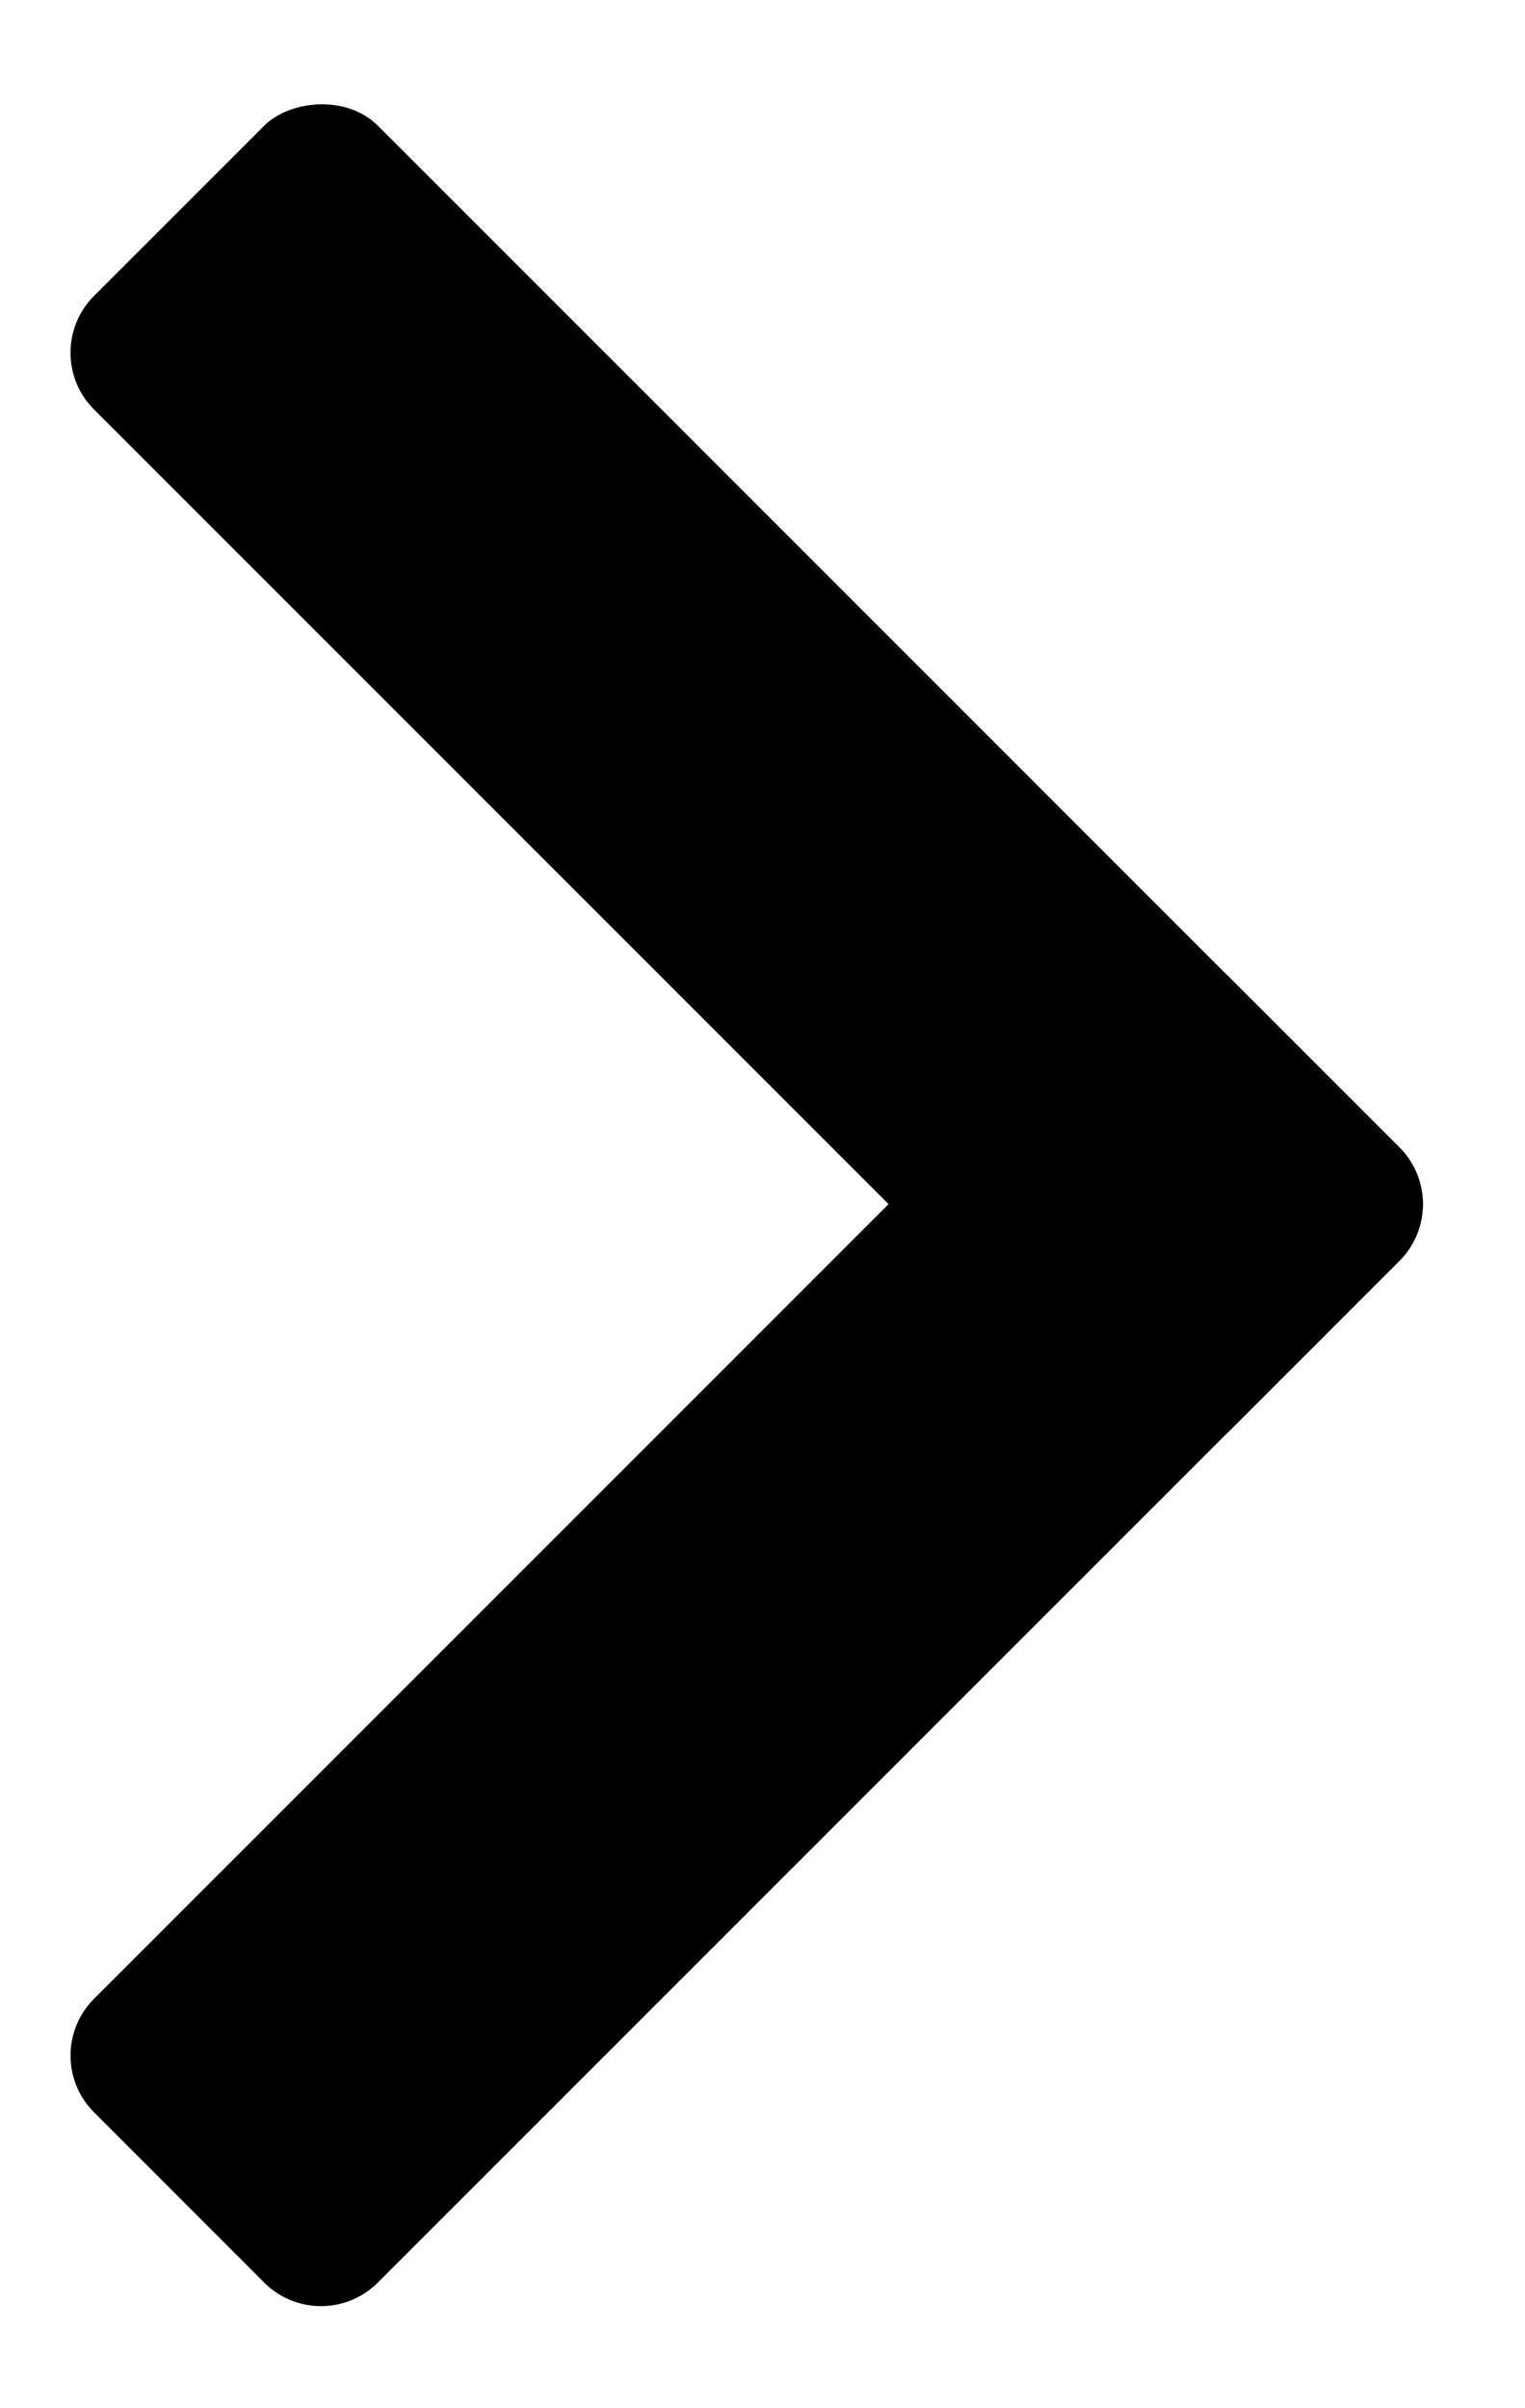
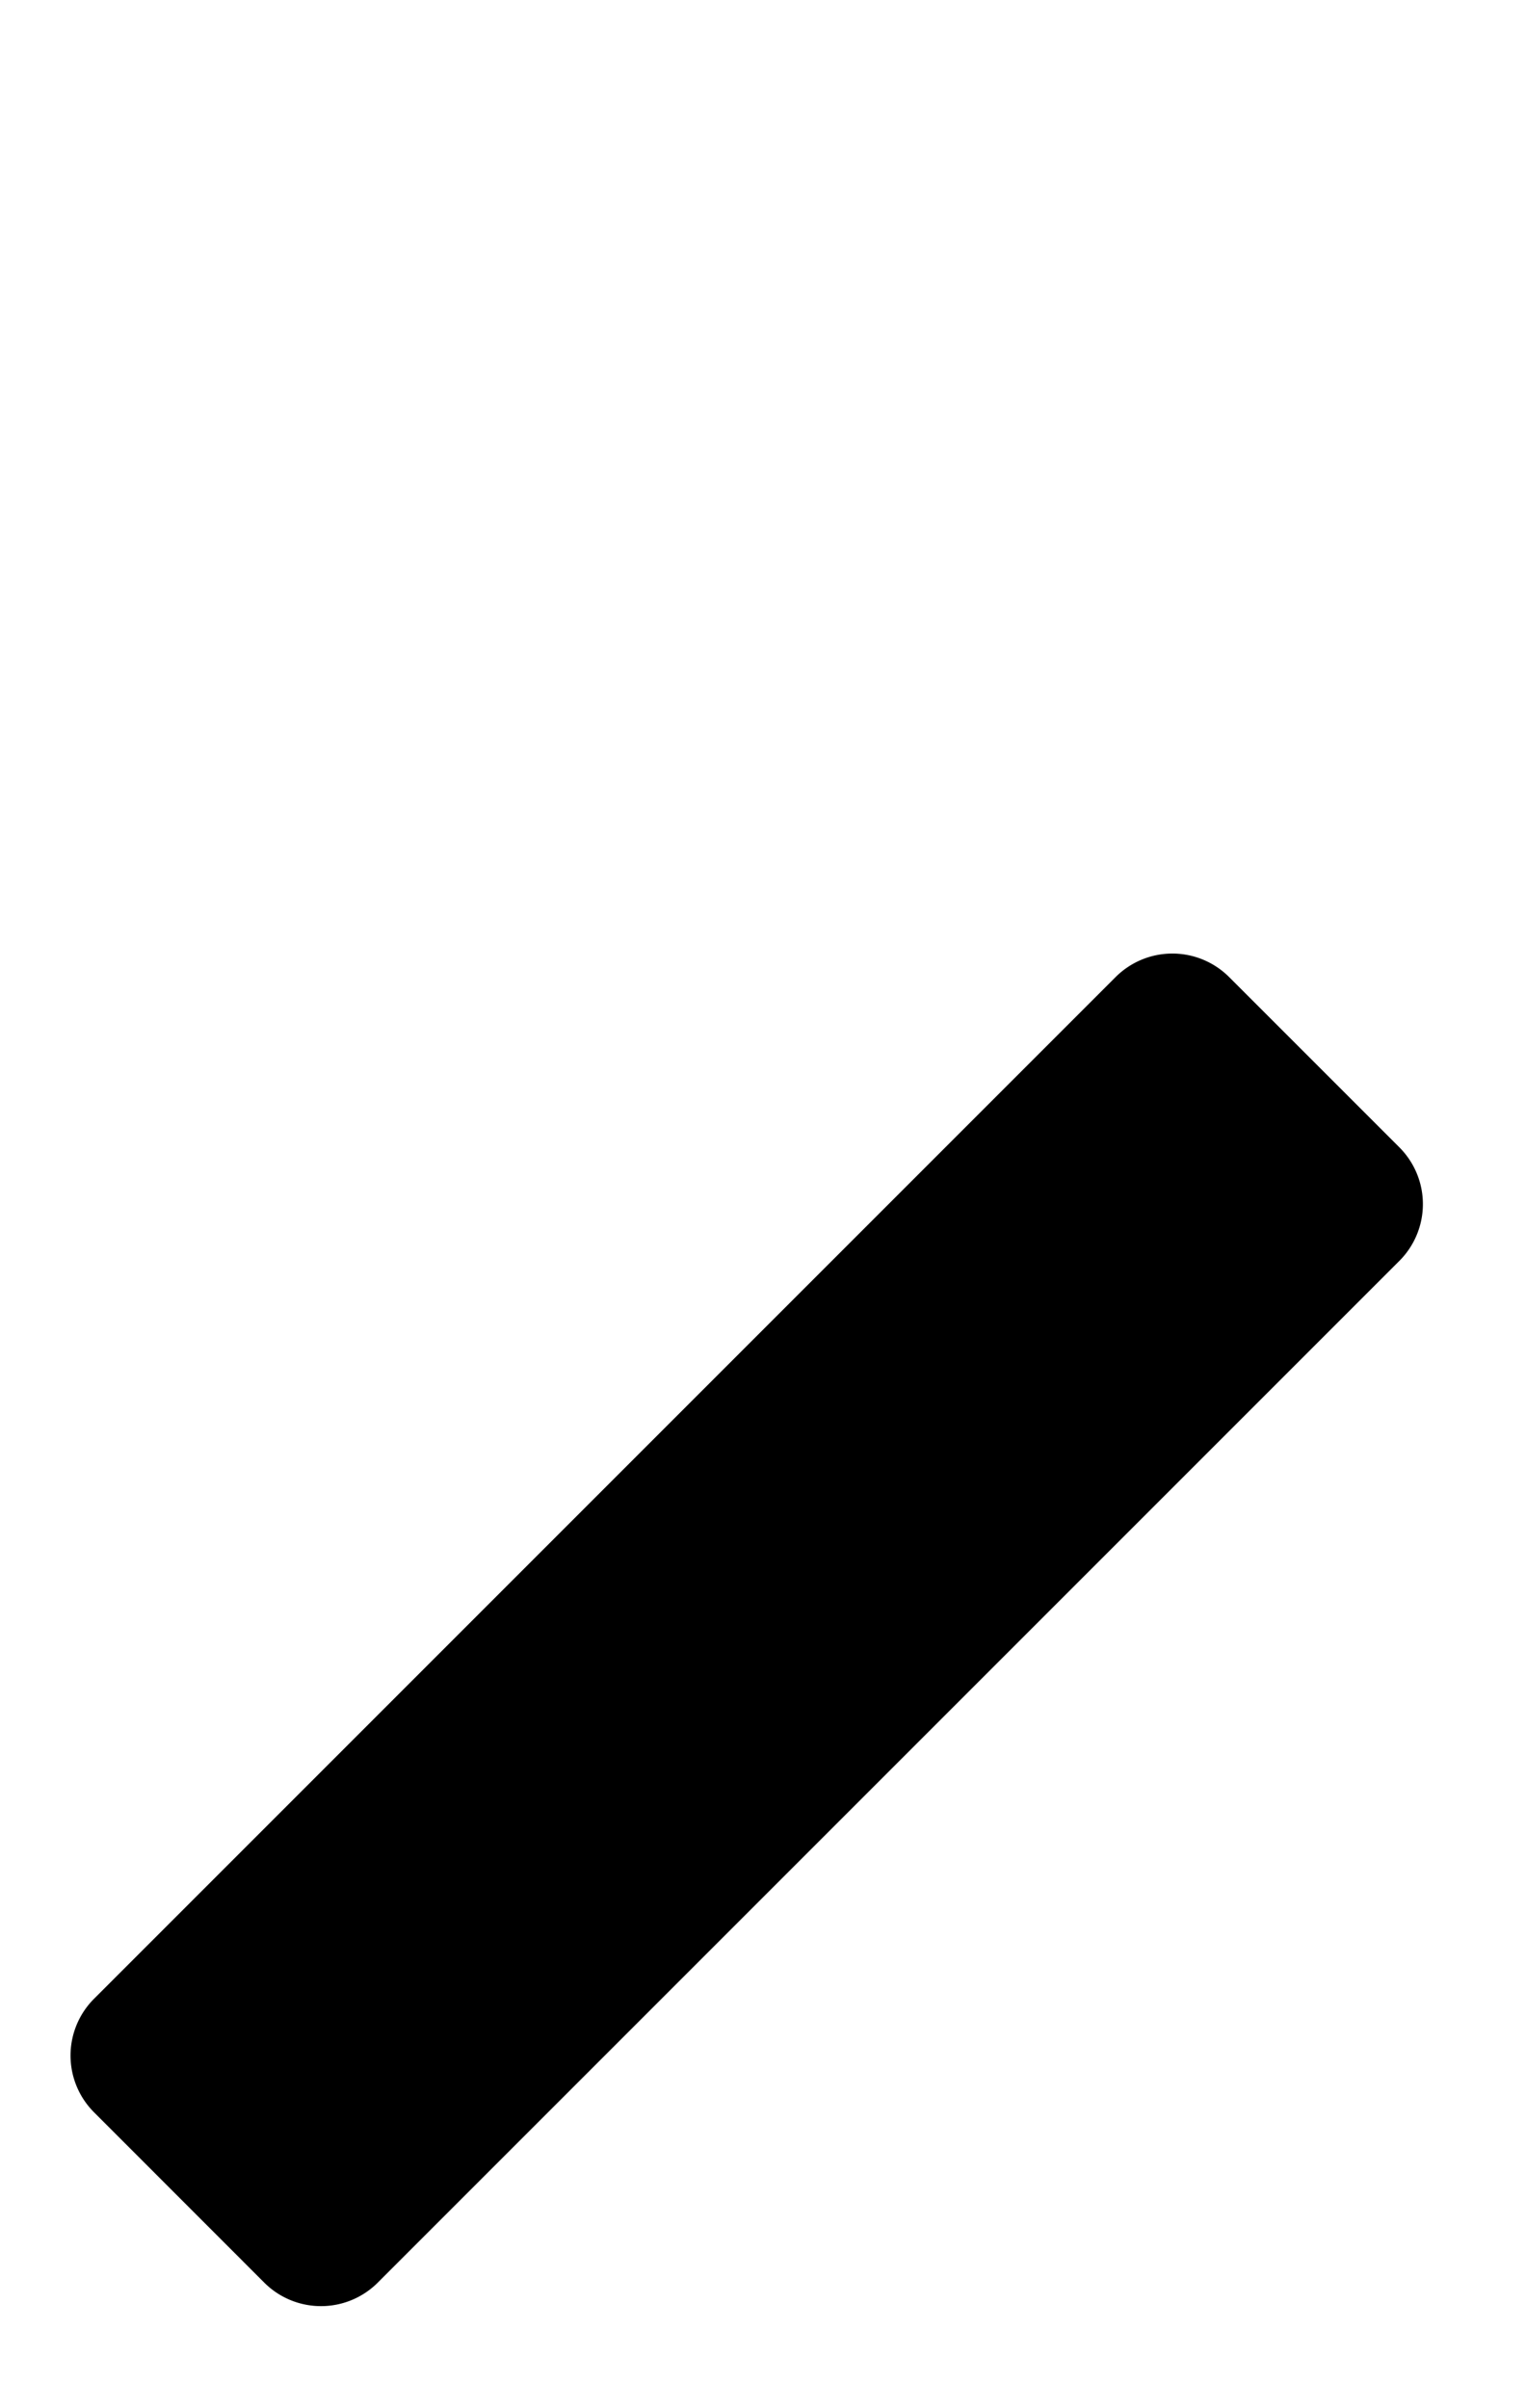
<svg xmlns="http://www.w3.org/2000/svg" width="19" height="30" viewBox="0 0 19 30">
  <g fill="#000" fillRule="evenodd" transform="matrix(0 1 1 0 0 0)">
-     <rect width="20" height="5" x="-.303" y="6.803" rx="1" transform="rotate(45 9.697 9.303)" />
    <path d="M28.435 4.707L15.707 17.435a1 1 0 0 1-1.414 0l-2.121-2.121a1 1 0 0 1 0-1.415L24.899 1.172a1 1 0 0 1 1.415 0l2.121 2.12a1 1 0 0 1 0 1.415z" />
  </g>
</svg>